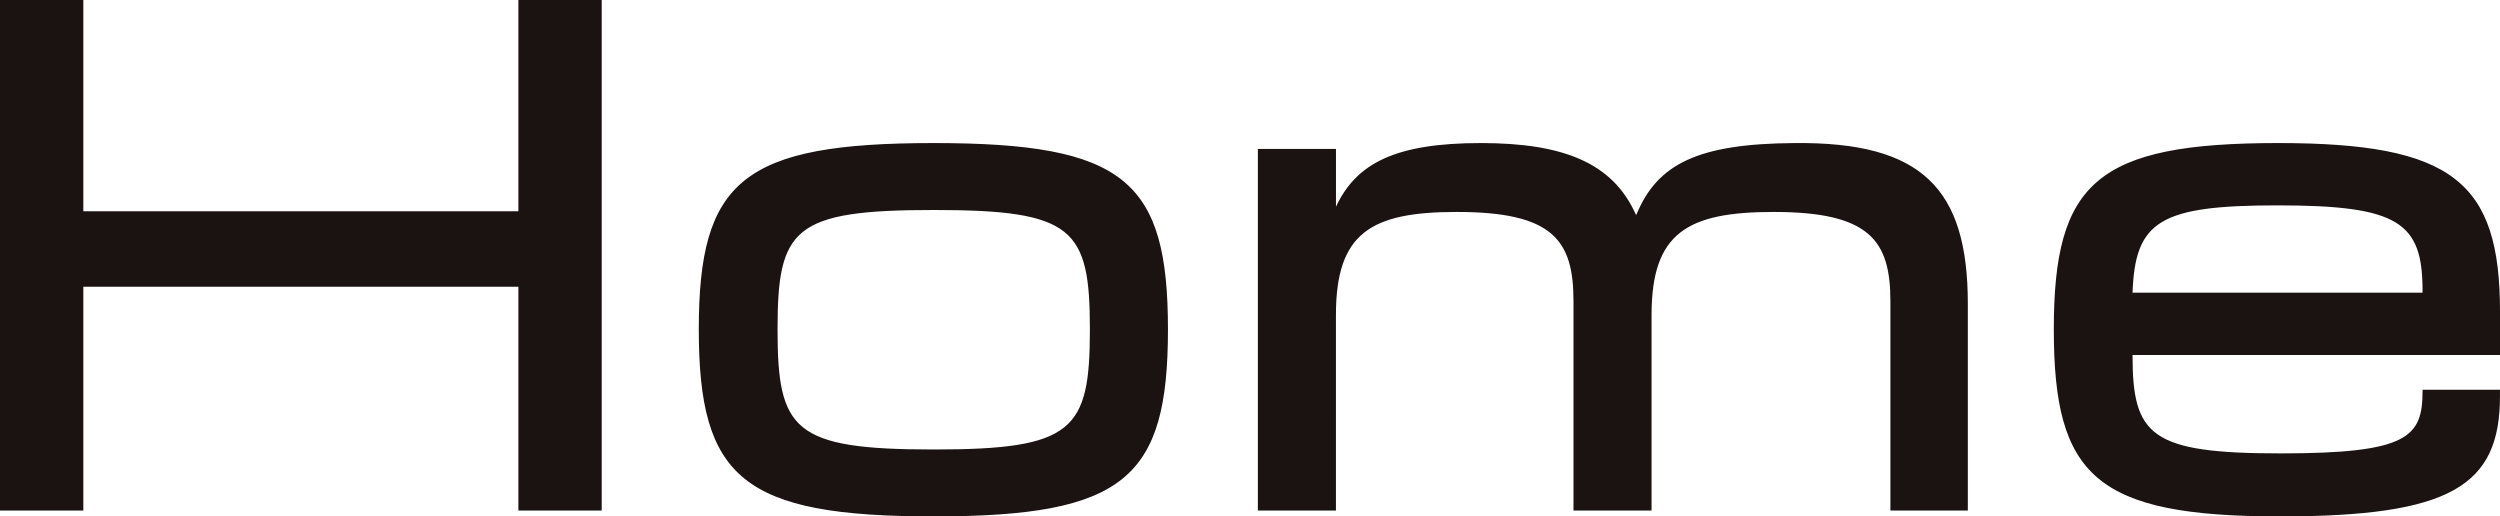
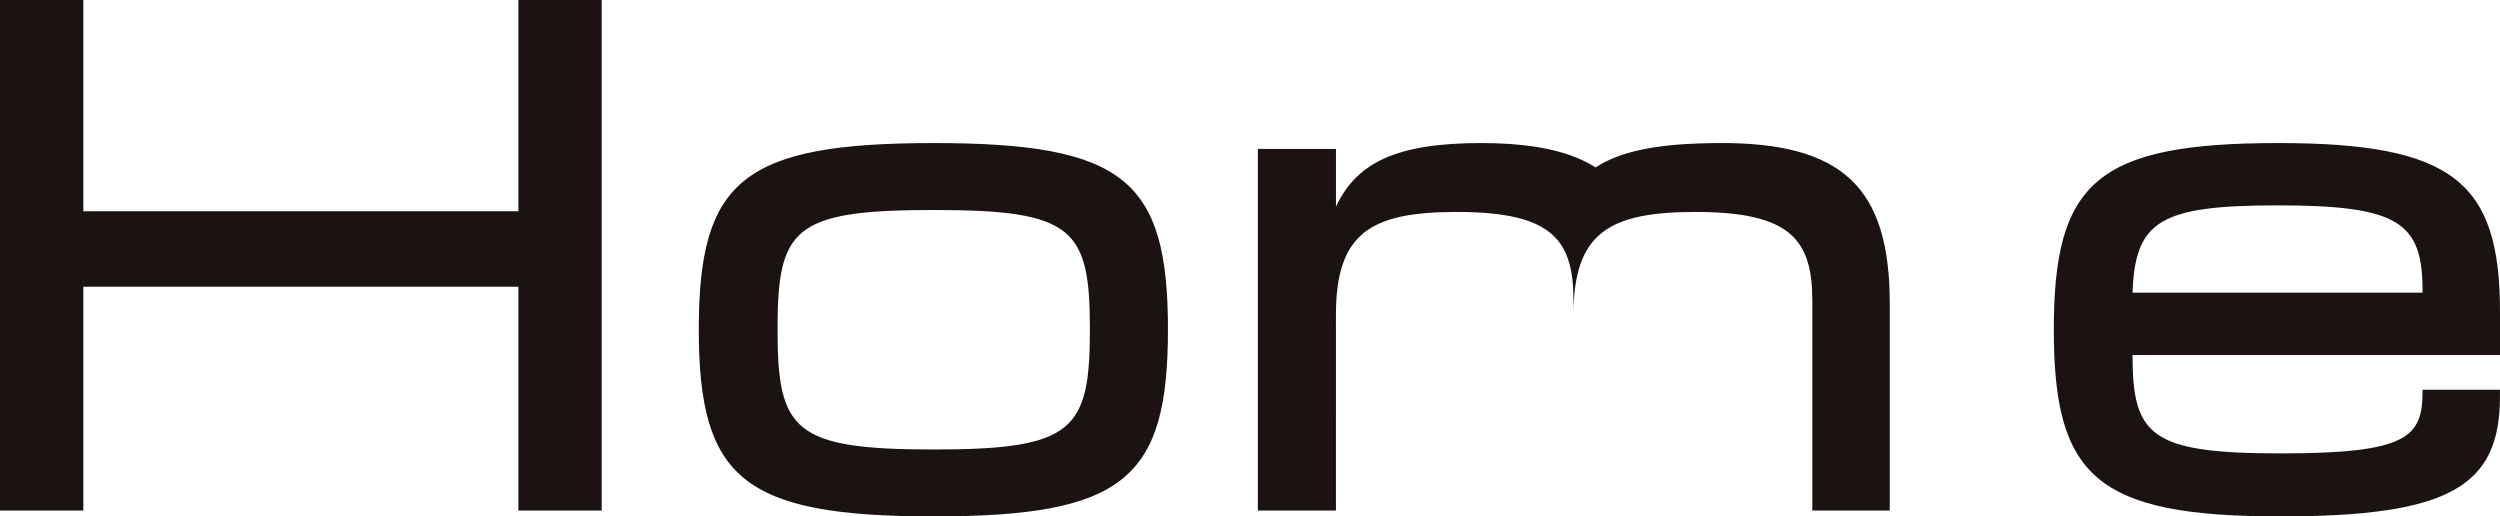
<svg xmlns="http://www.w3.org/2000/svg" width="84.667" height="17.489" viewBox="0 0 84.667 17.489">
-   <path id="パス_71" data-name="パス 71" d="M2,0H4.822V-7.578H19.556V0h2.822V-17.289H19.556v7.156H4.822v-7.156H2ZM33.622.2c6.467,0,7.933-1.289,7.933-6.333s-1.467-6.311-7.933-6.311-7.956,1.267-7.956,6.311S27.156.2,33.622.2ZM28.333-6.133c0-3.422.533-4.044,5.289-4.044,4.733,0,5.289.622,5.289,4.044s-.556,4.067-5.289,4.067C28.867-2.067,28.333-2.711,28.333-6.133ZM44.6,0h2.644V-6.622c0-2.778,1.178-3.489,4.089-3.489,3.267,0,3.956.956,3.956,3.022V0h2.644V-6.622c0-2.778,1.2-3.489,4.133-3.489,3.244,0,3.956.956,3.956,3.022V0h2.622V-7c0-3.911-1.556-5.489-5.867-5.444-3.244.022-4.644.689-5.356,2.422H57.4c-.778-1.756-2.467-2.422-5.244-2.422-2.911,0-4.222.689-4.911,2.156v-1.956H44.6ZM79.222.2c5.756,0,7.444-1.022,7.444-4.067v-.222H84.044v.044c0,1.556-.489,2.111-4.8,2.111-4.422,0-5.022-.6-5.022-3.333H86.667V-6.733c0-4.4-1.6-5.711-7.511-5.711-6.156,0-7.6,1.333-7.6,6.311S72.978.2,79.222.2Zm-5-7.578c.089-2.422.911-2.956,4.911-2.956,4.111,0,4.911.578,4.911,2.889v.067Z" transform="translate(-2 17.289)" fill="#1a1311" />
+   <path id="パス_71" data-name="パス 71" d="M2,0H4.822V-7.578H19.556V0h2.822V-17.289H19.556v7.156H4.822v-7.156H2ZM33.622.2c6.467,0,7.933-1.289,7.933-6.333s-1.467-6.311-7.933-6.311-7.956,1.267-7.956,6.311S27.156.2,33.622.2ZM28.333-6.133c0-3.422.533-4.044,5.289-4.044,4.733,0,5.289.622,5.289,4.044s-.556,4.067-5.289,4.067C28.867-2.067,28.333-2.711,28.333-6.133ZM44.6,0h2.644V-6.622c0-2.778,1.178-3.489,4.089-3.489,3.267,0,3.956.956,3.956,3.022V0V-6.622c0-2.778,1.2-3.489,4.133-3.489,3.244,0,3.956.956,3.956,3.022V0h2.622V-7c0-3.911-1.556-5.489-5.867-5.444-3.244.022-4.644.689-5.356,2.422H57.4c-.778-1.756-2.467-2.422-5.244-2.422-2.911,0-4.222.689-4.911,2.156v-1.956H44.6ZM79.222.2c5.756,0,7.444-1.022,7.444-4.067v-.222H84.044v.044c0,1.556-.489,2.111-4.8,2.111-4.422,0-5.022-.6-5.022-3.333H86.667V-6.733c0-4.4-1.6-5.711-7.511-5.711-6.156,0-7.6,1.333-7.6,6.311S72.978.2,79.222.2Zm-5-7.578c.089-2.422.911-2.956,4.911-2.956,4.111,0,4.911.578,4.911,2.889v.067Z" transform="translate(-2 17.289)" fill="#1a1311" />
</svg>